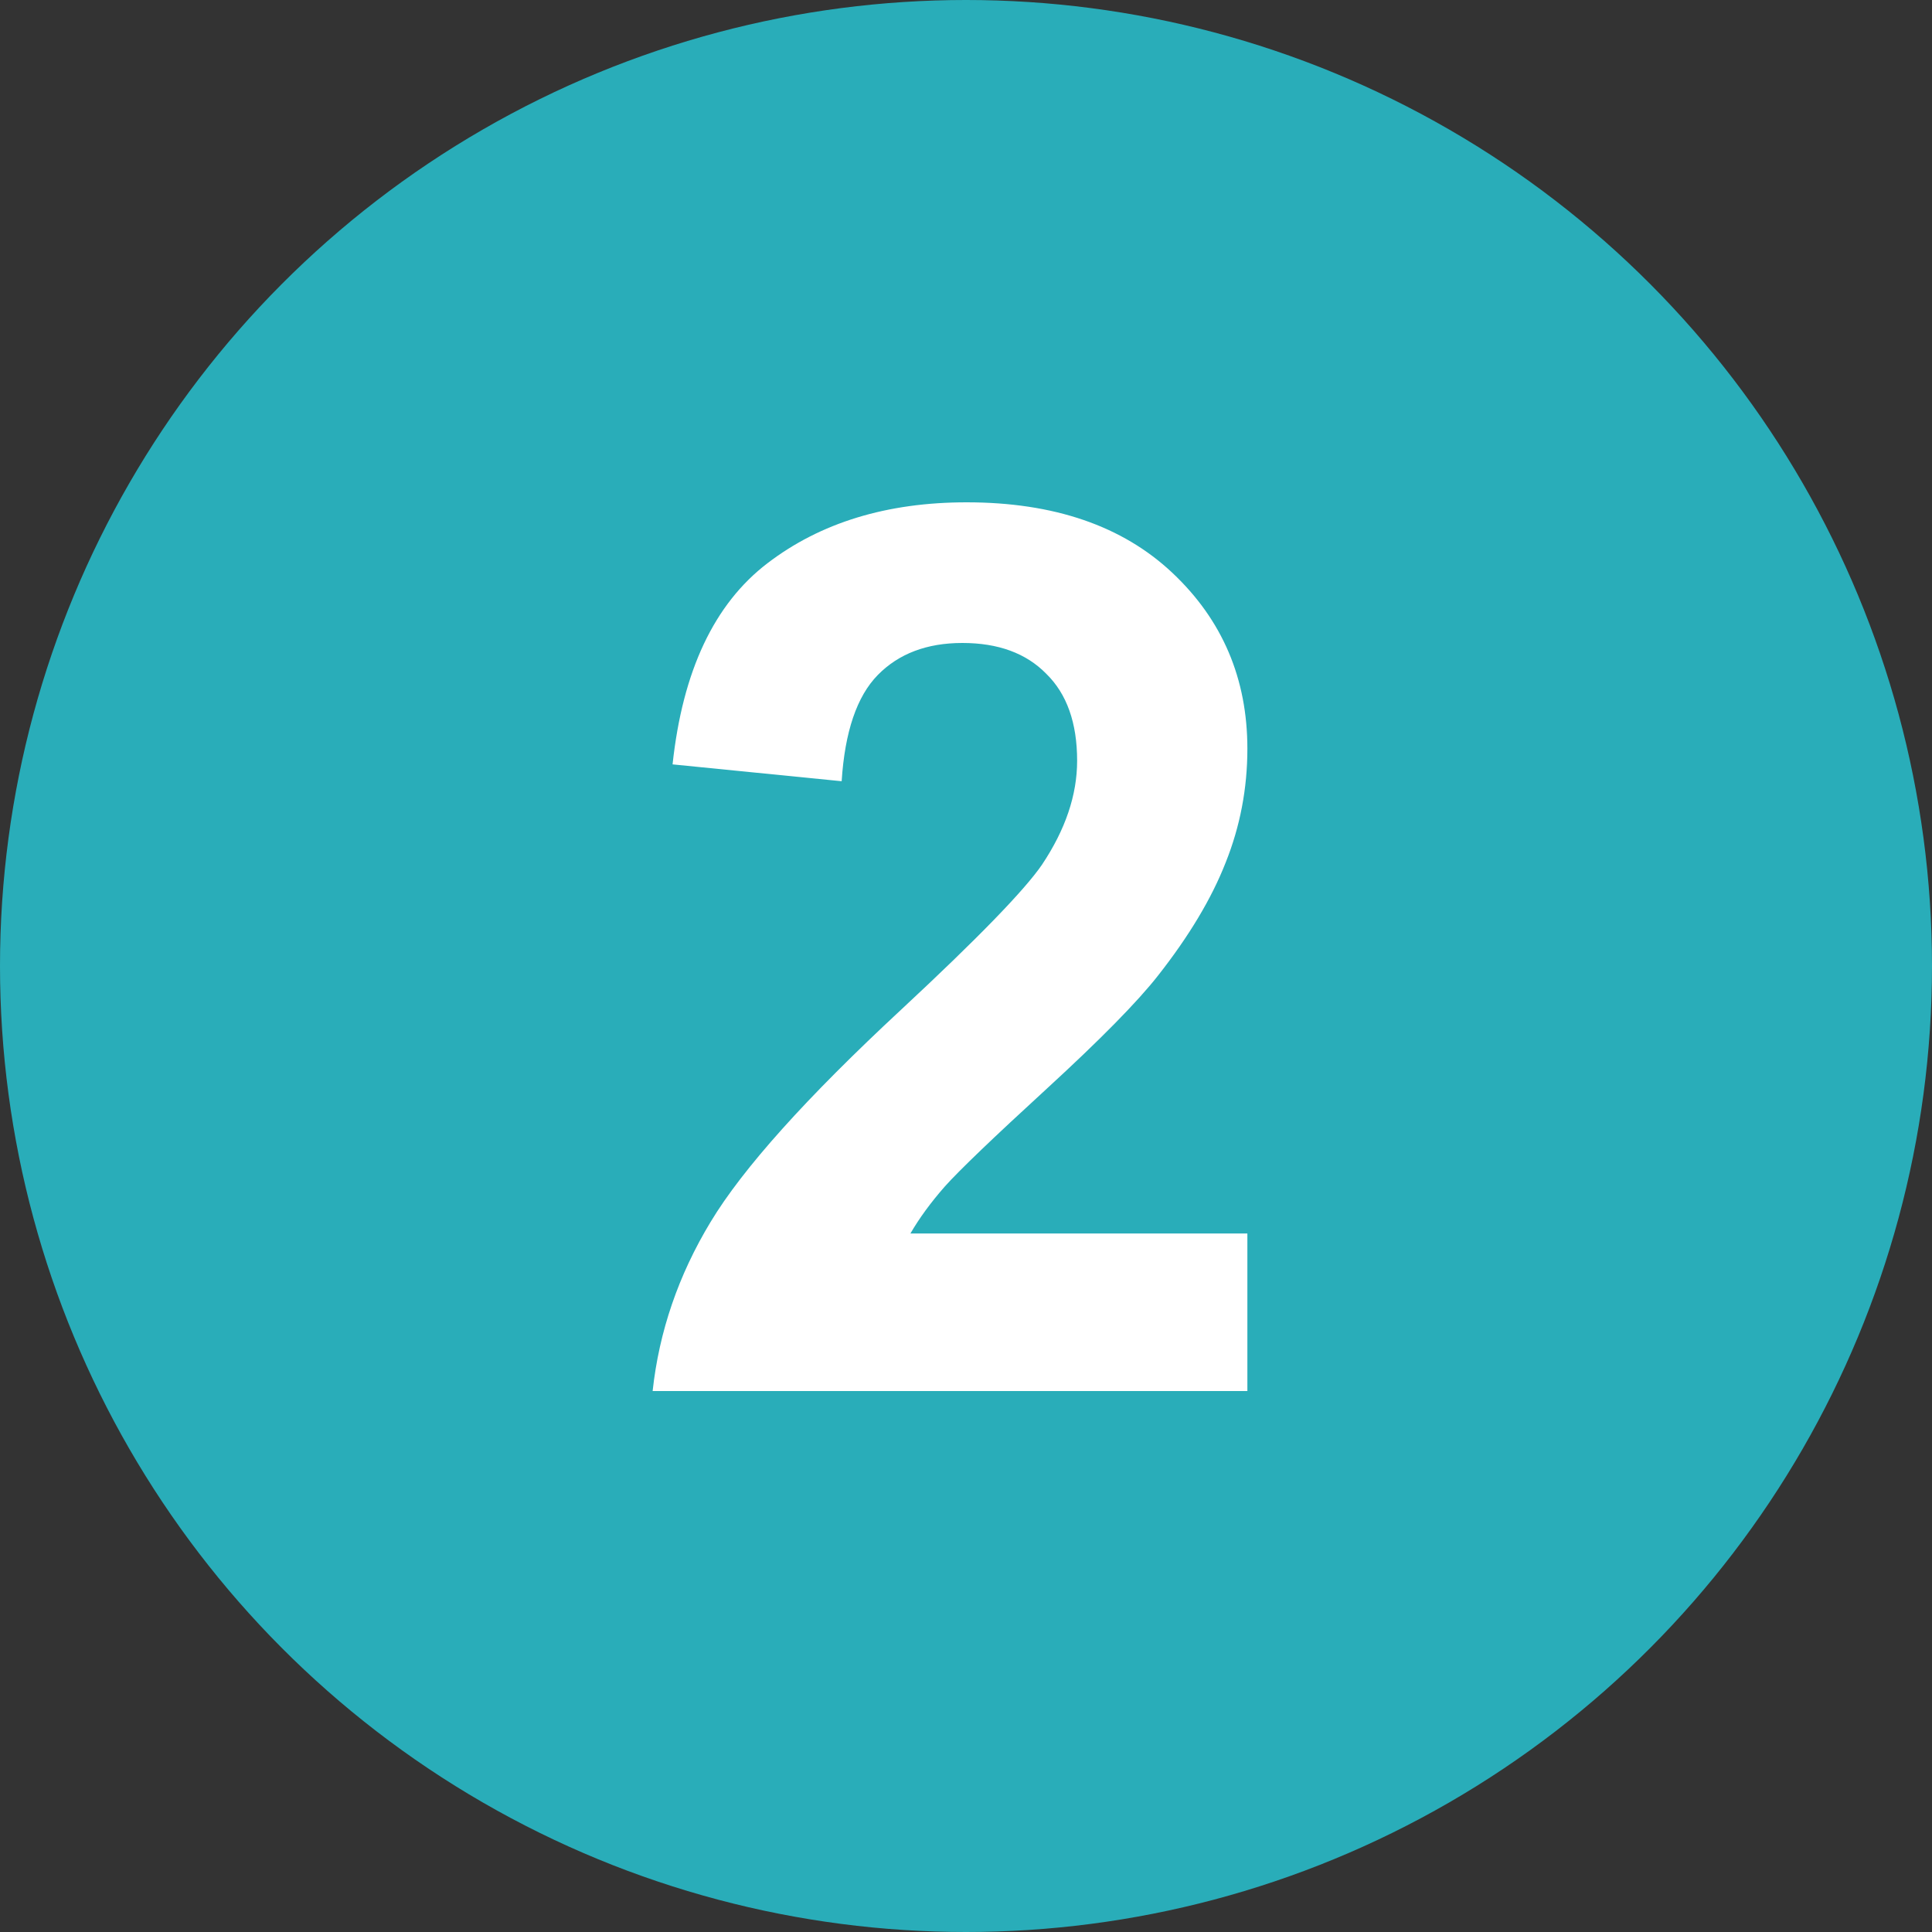
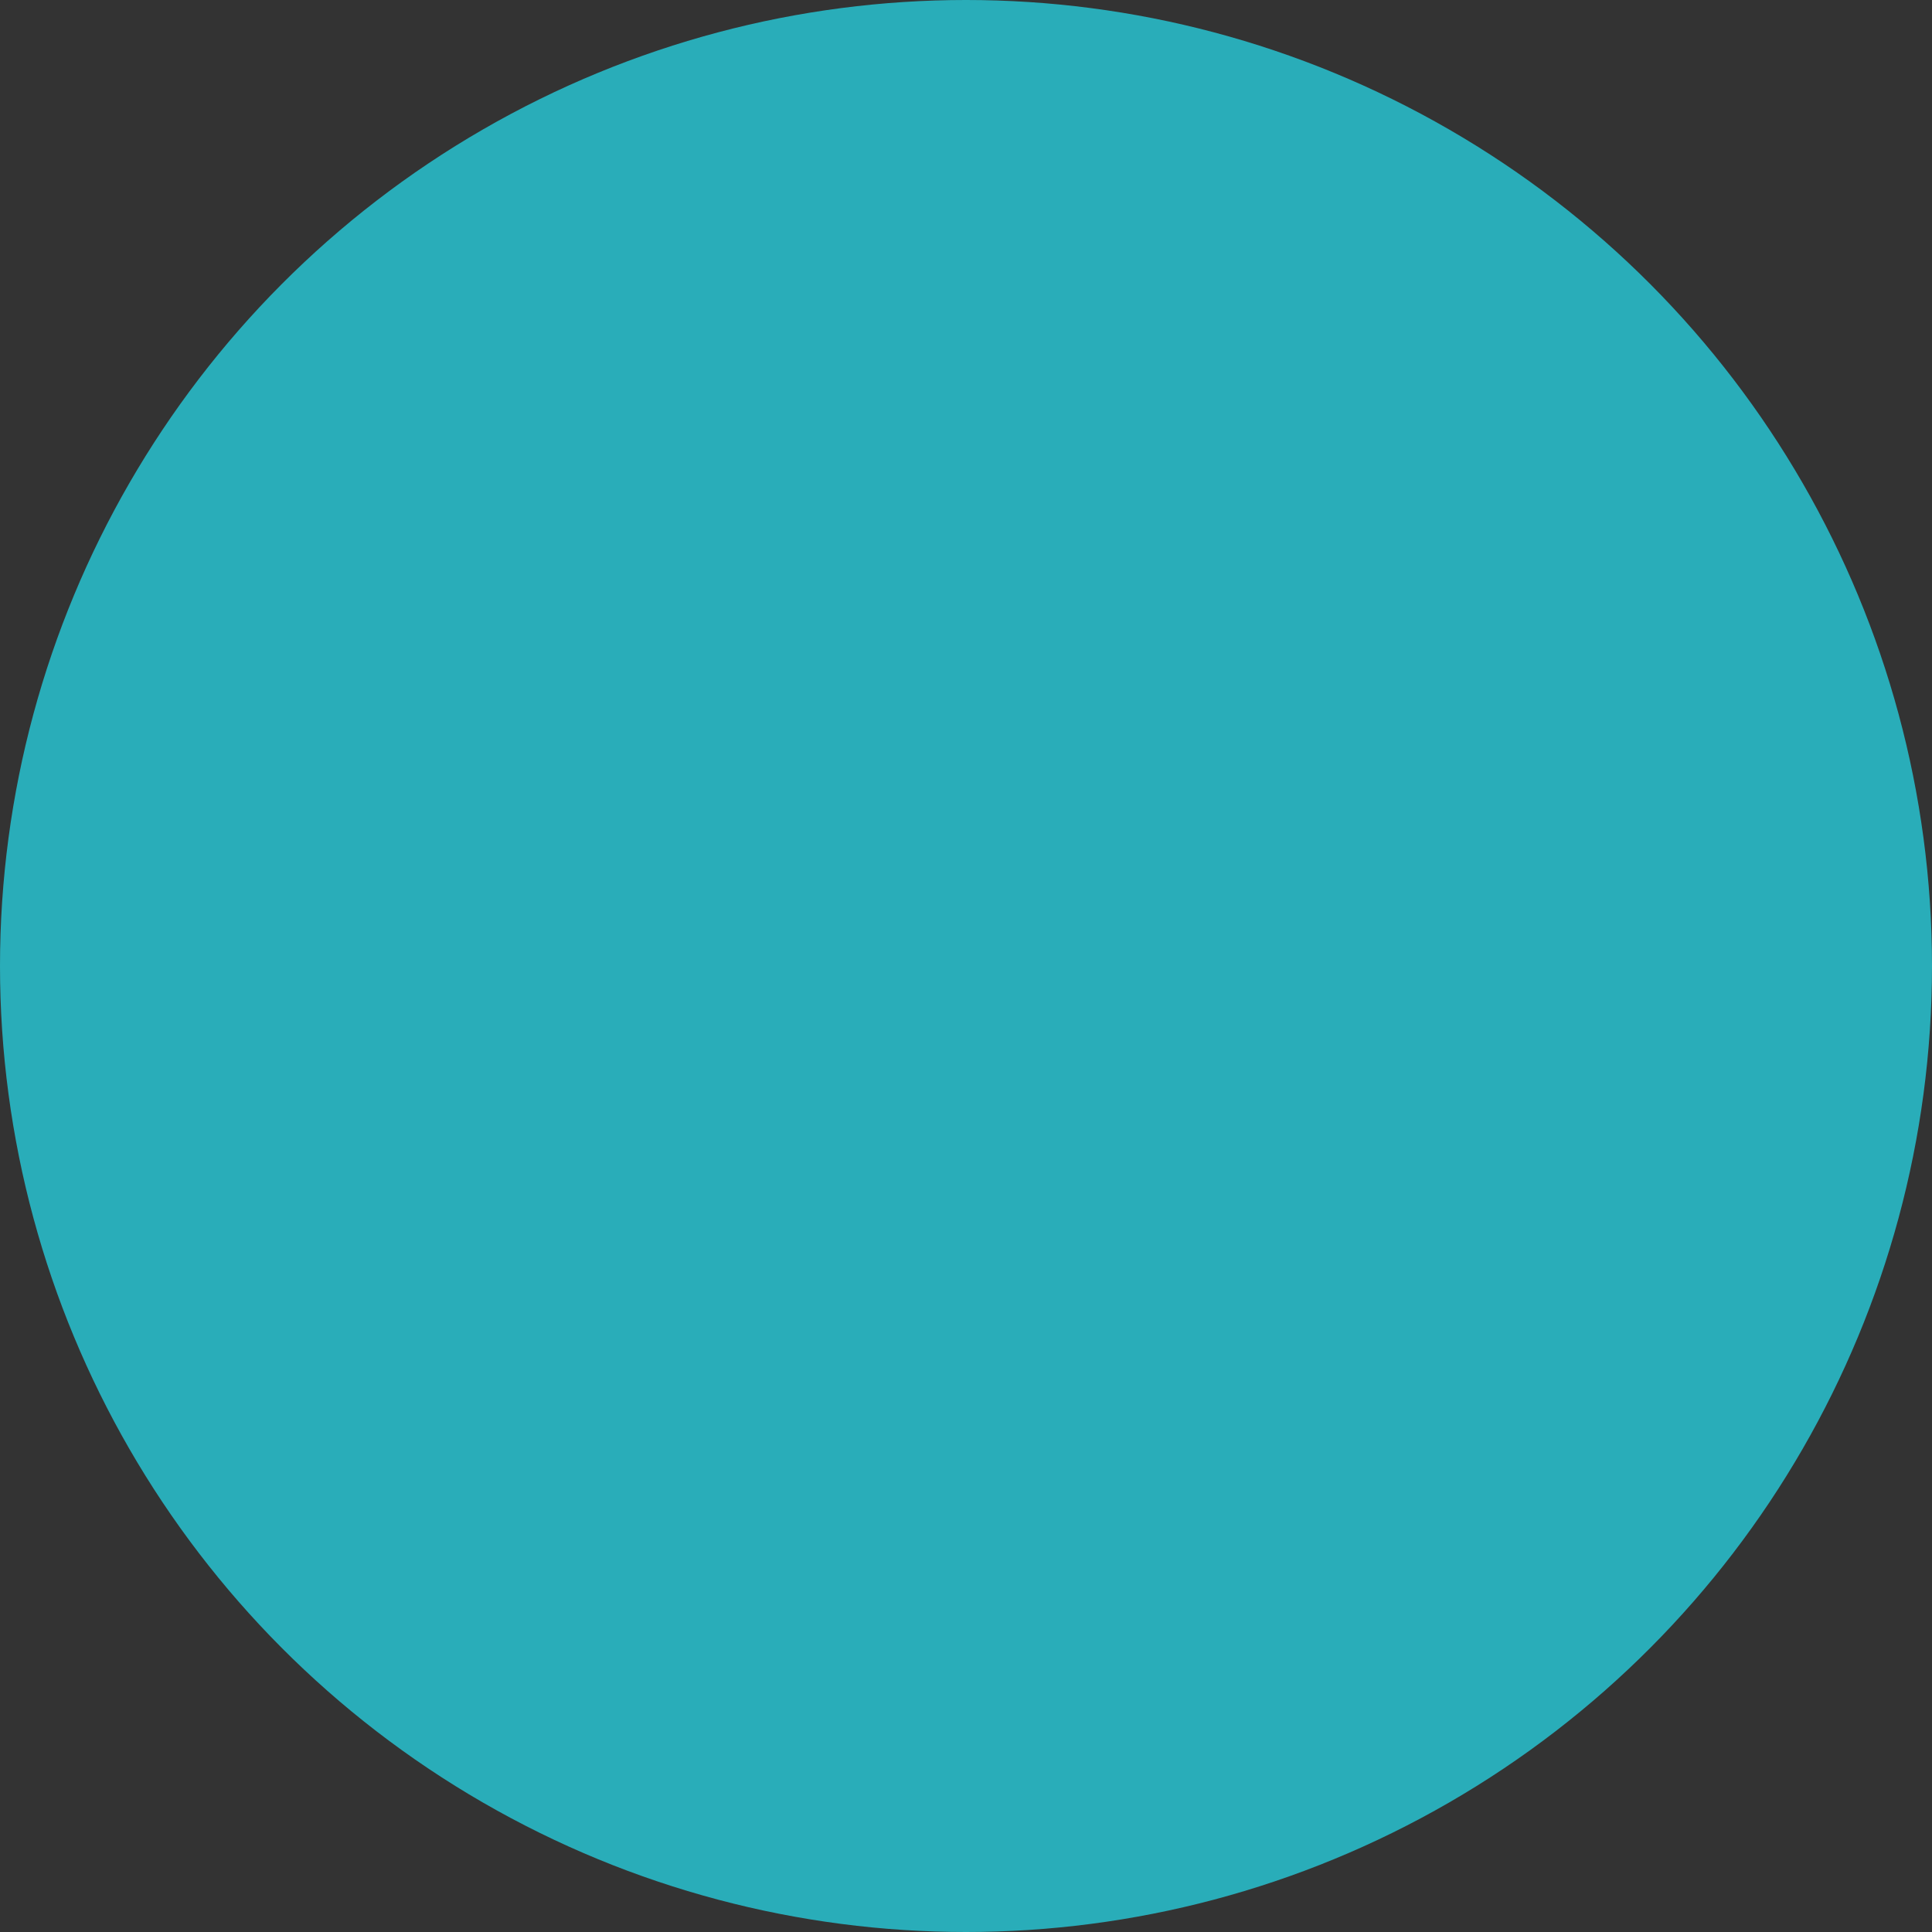
<svg xmlns="http://www.w3.org/2000/svg" width="25" height="25" viewBox="0 0 25 25" fill="none">
  <rect x="0" y="0" width="25" height="25" fill="#333333" stroke="none" />
  <circle cx="12.5" cy="12.5" r="12.5" fill="#29ADB9" />
-   <path d="M16.141 15.961V18H8.445C8.529 17.229 8.779 16.5 9.195 15.812C9.612 15.12 10.435 14.203 11.664 13.062C12.654 12.141 13.26 11.516 13.484 11.188C13.787 10.734 13.938 10.287 13.938 9.844C13.938 9.354 13.805 8.979 13.539 8.719C13.279 8.453 12.917 8.32 12.453 8.32C11.995 8.32 11.63 8.458 11.359 8.734C11.088 9.01 10.932 9.469 10.891 10.109L8.703 9.891C8.833 8.682 9.242 7.815 9.93 7.289C10.617 6.763 11.477 6.5 12.508 6.5C13.638 6.5 14.526 6.805 15.172 7.414C15.818 8.023 16.141 8.781 16.141 9.688C16.141 10.203 16.047 10.695 15.859 11.164C15.677 11.628 15.385 12.115 14.984 12.625C14.719 12.963 14.24 13.45 13.547 14.086C12.854 14.721 12.414 15.143 12.227 15.352C12.044 15.56 11.896 15.763 11.781 15.961H16.141Z" fill="white" />
</svg>